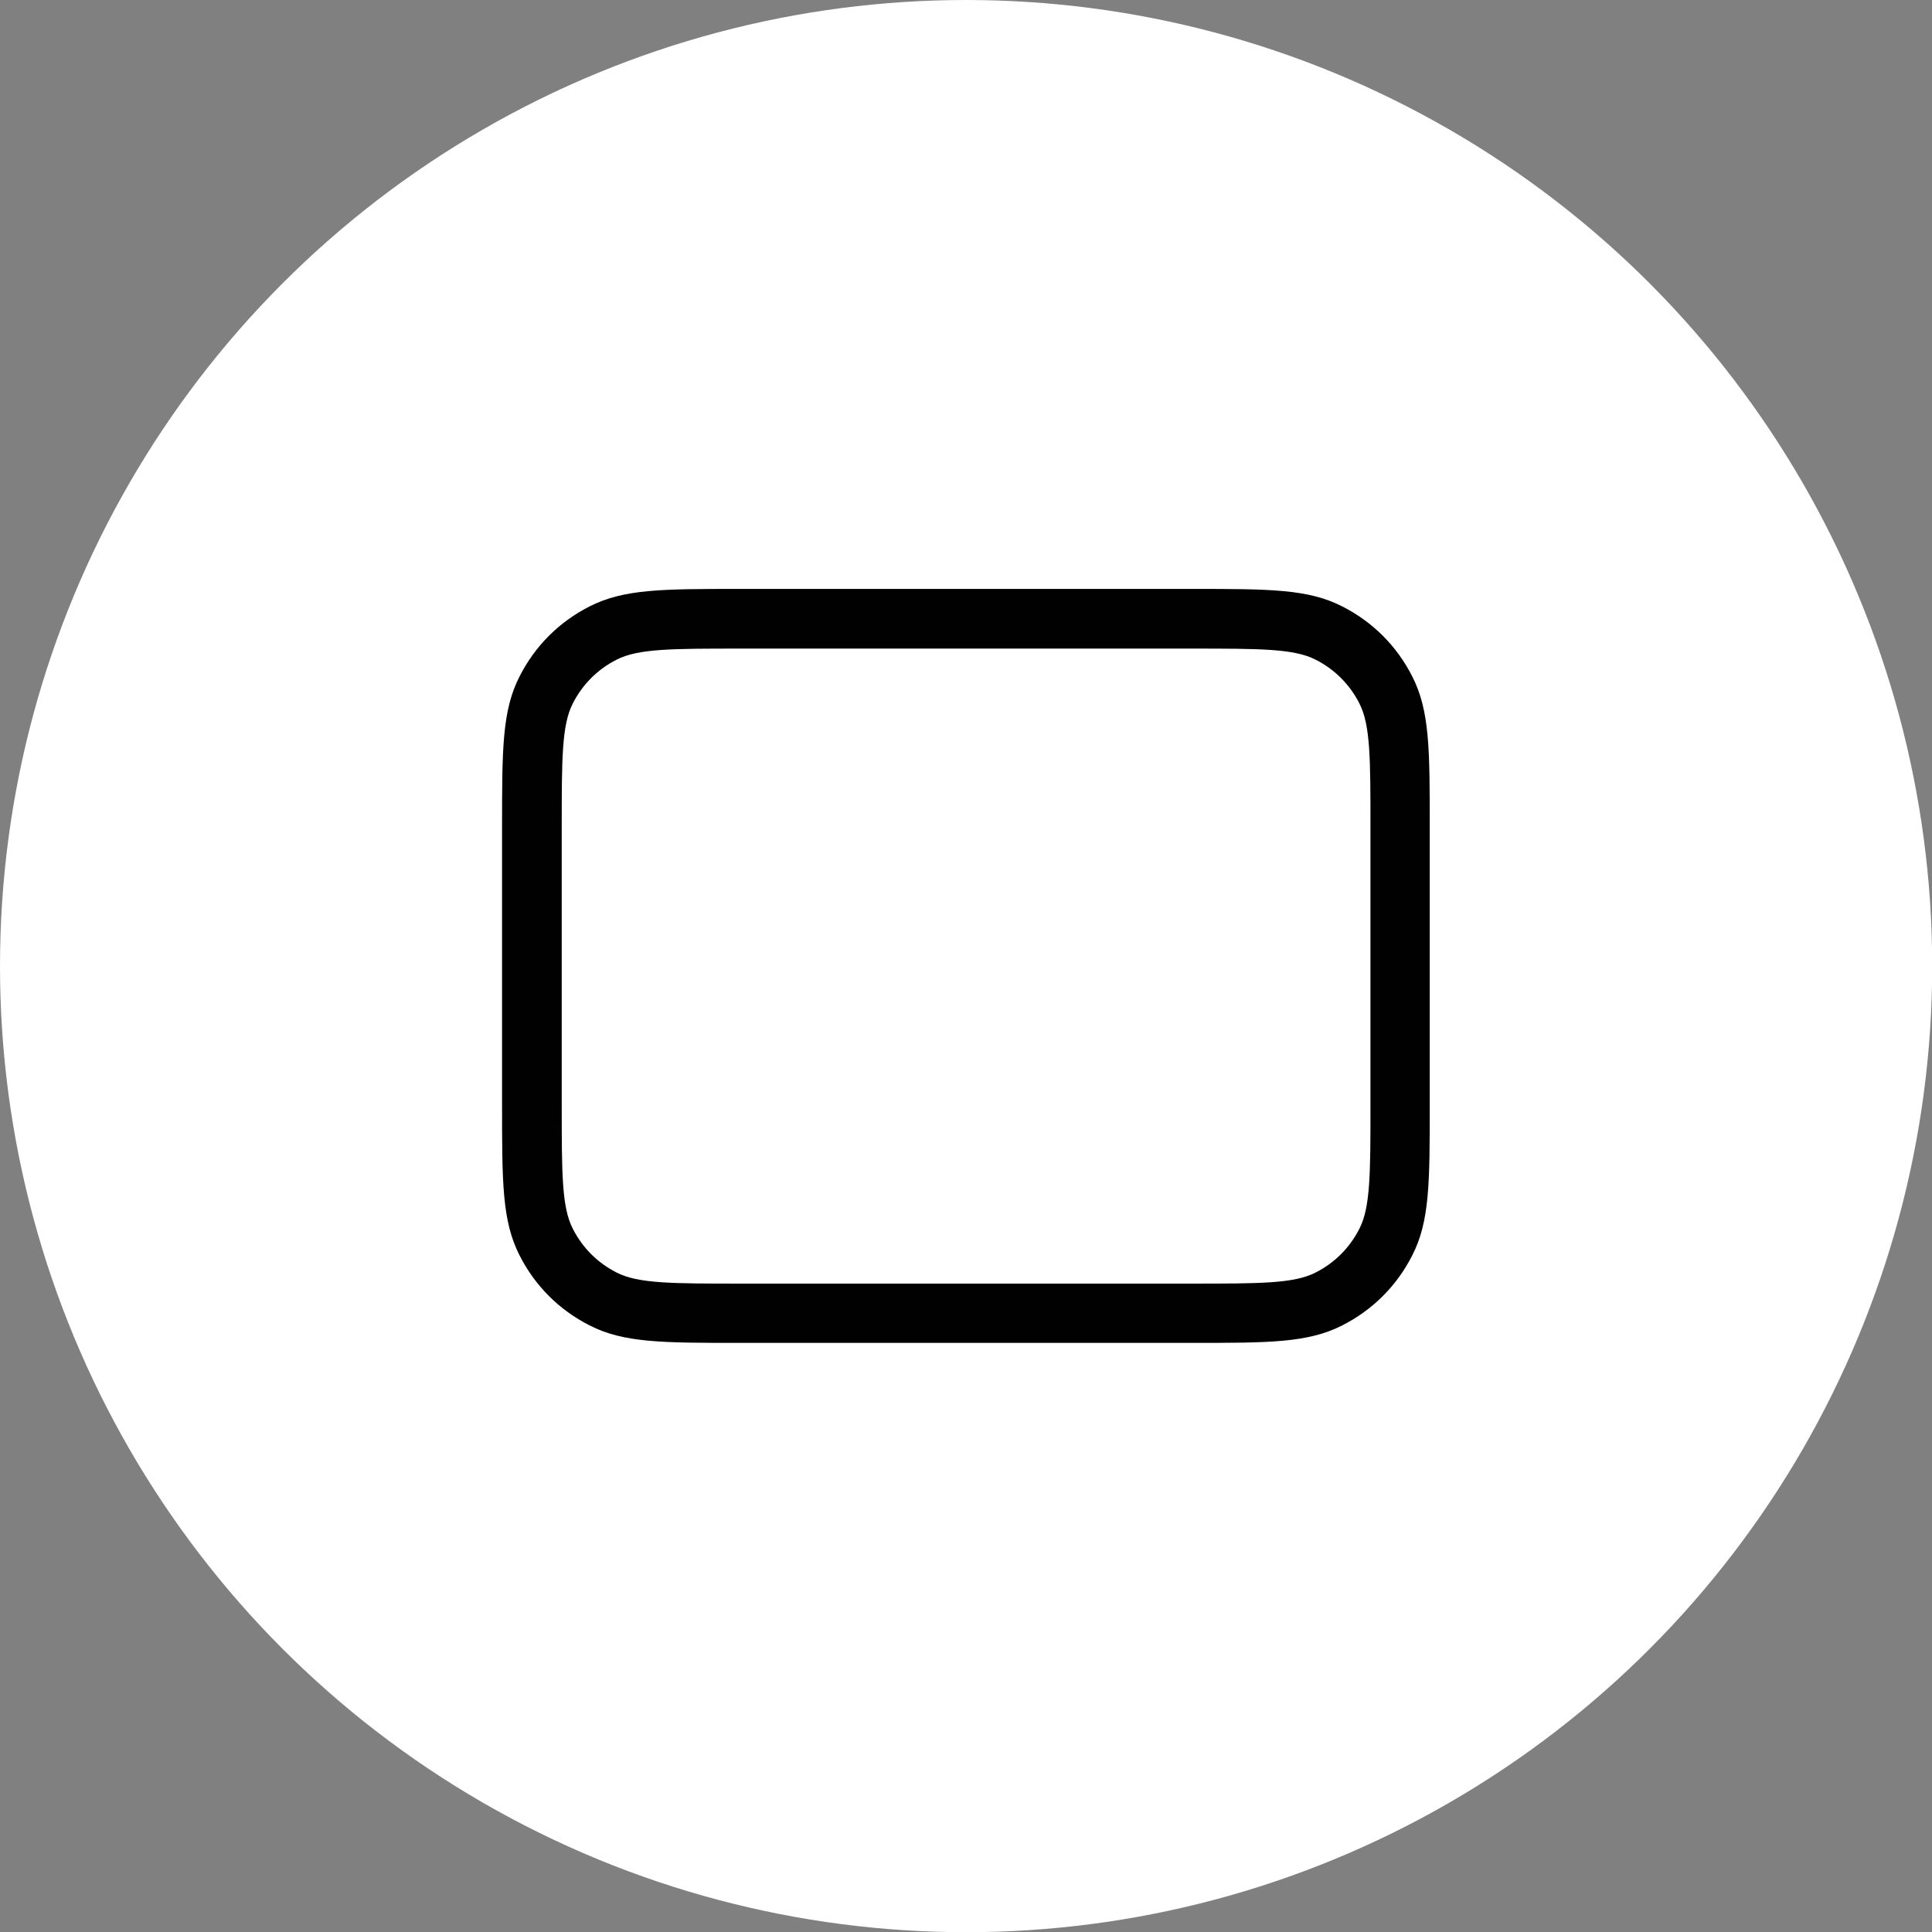
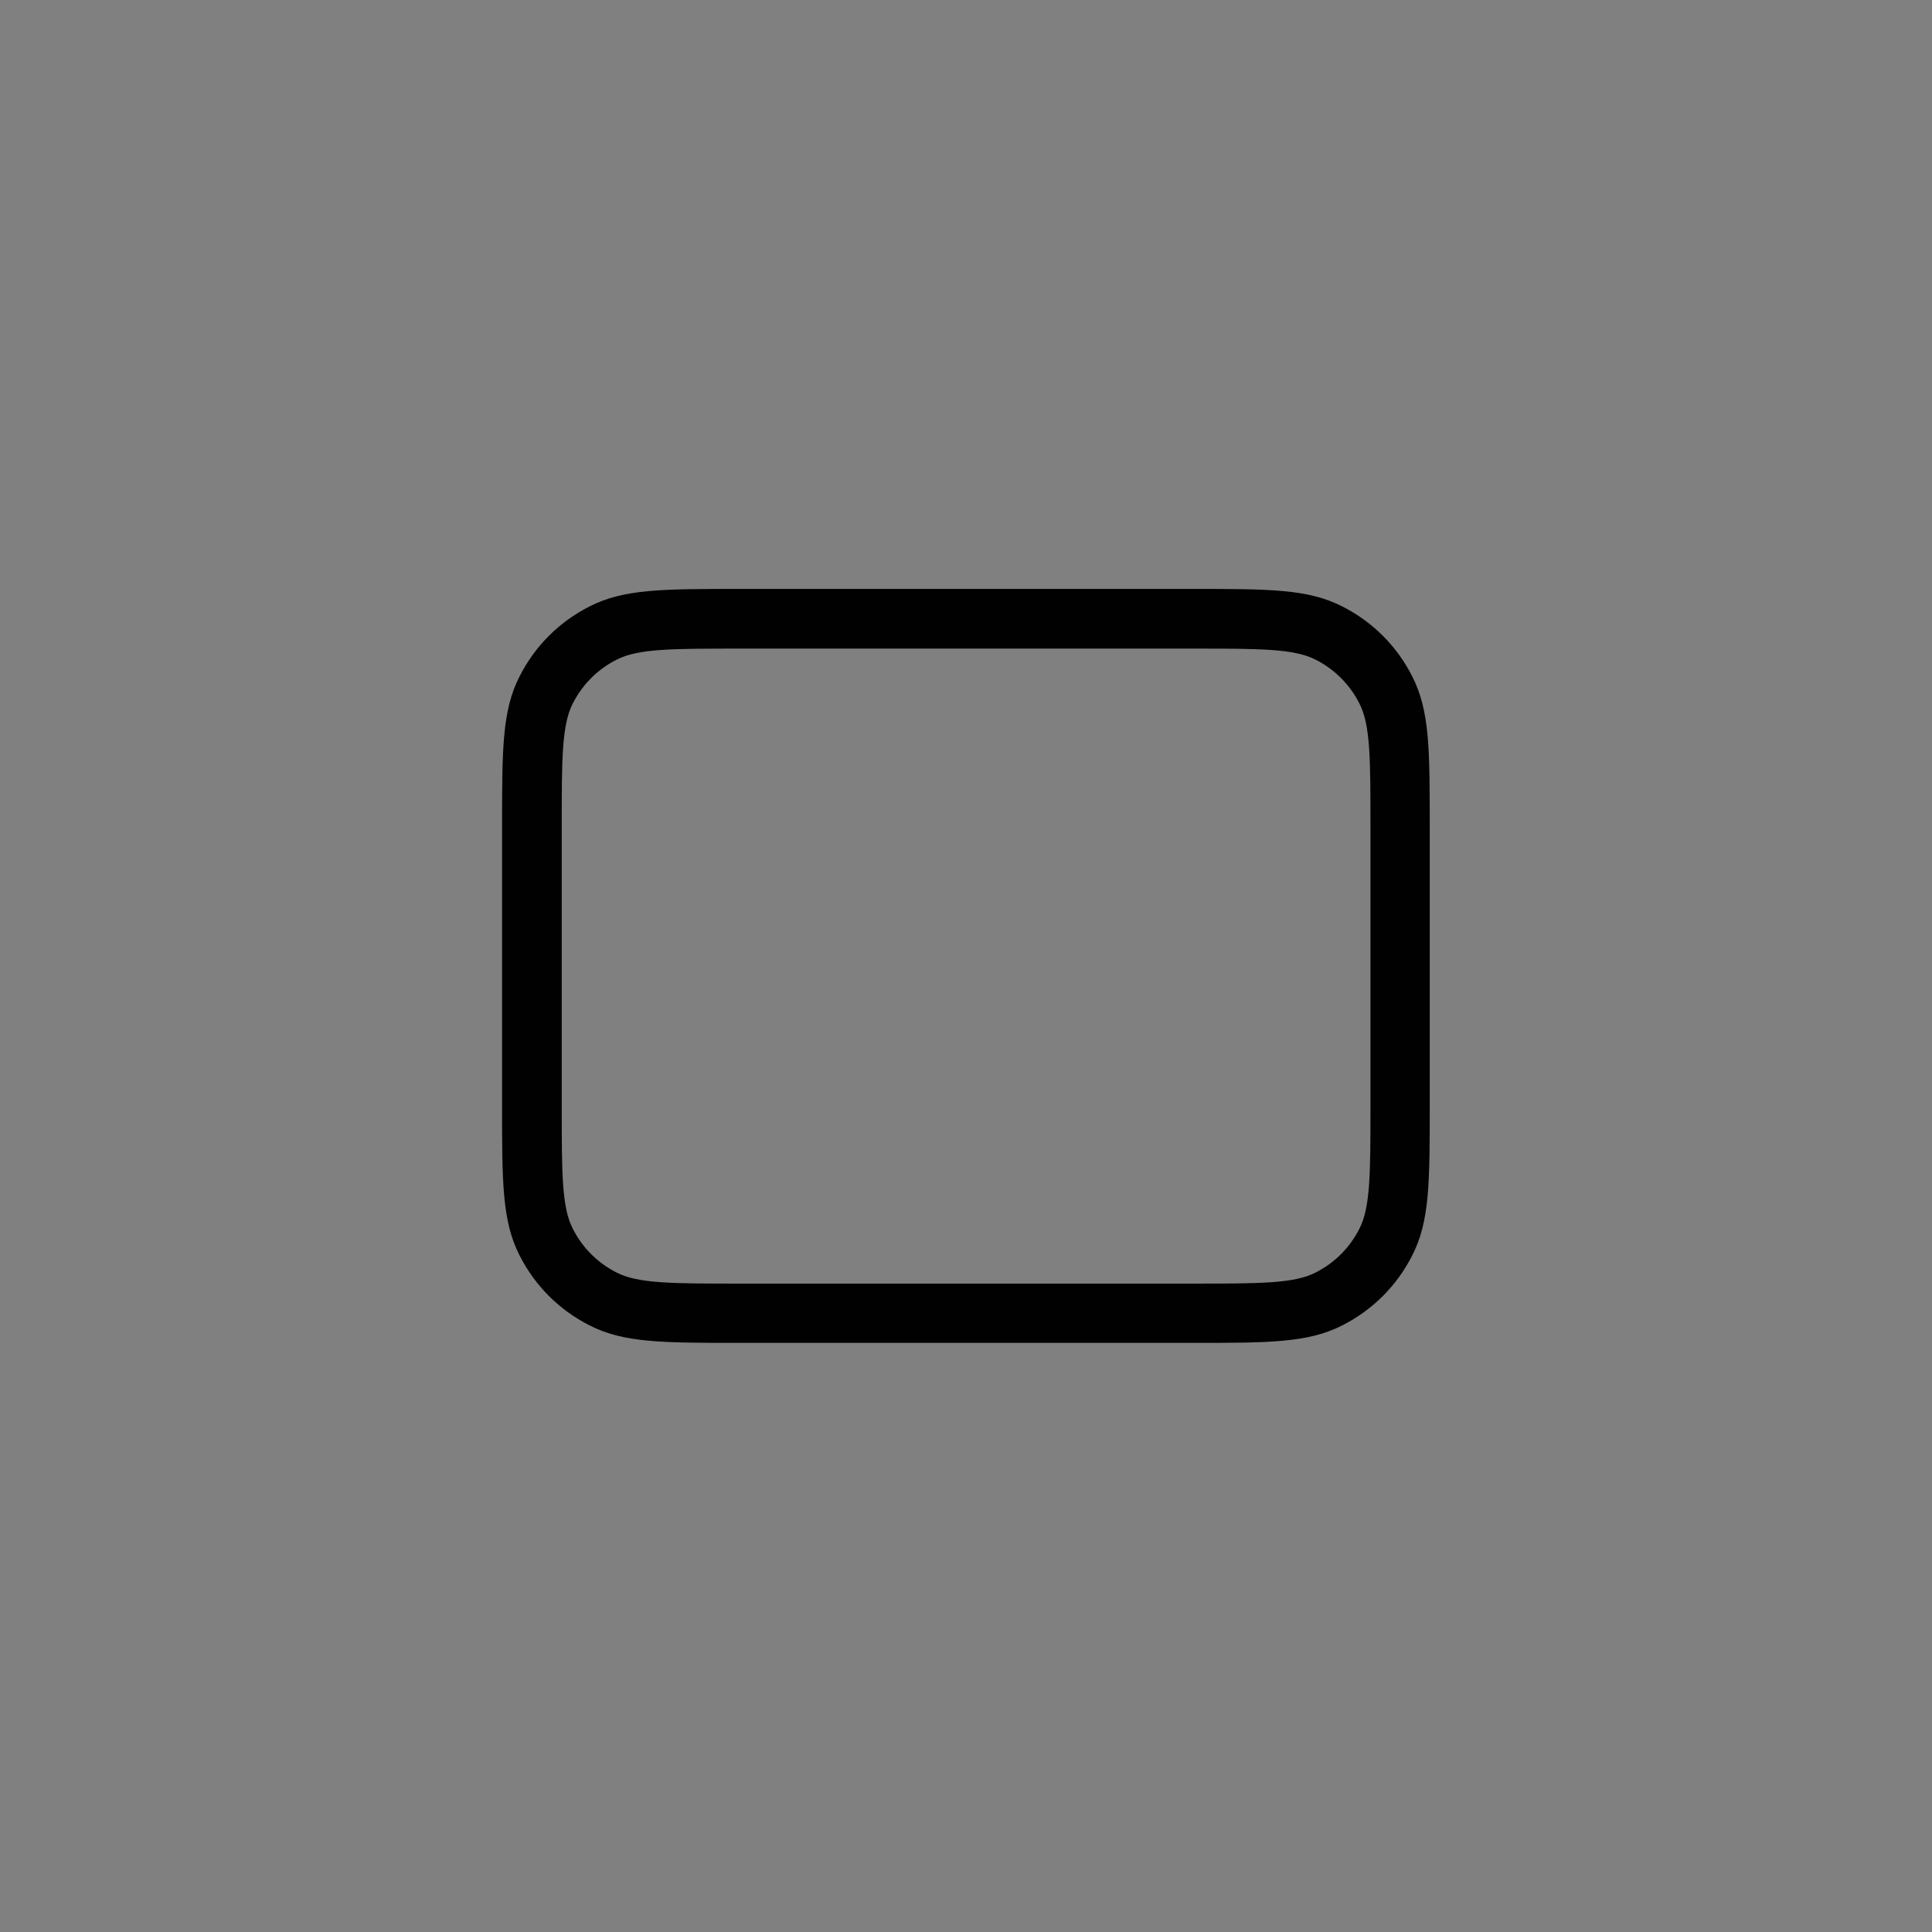
<svg xmlns="http://www.w3.org/2000/svg" id="Vrstva_1" viewBox="0 0 98.09 98.09">
  <rect x="0" y="0" width="98.09" height="98.09" fill="#808080" stroke="none" />
-   <circle cx="49.05" cy="49.05" r="49.05" style="fill:#fff;" />
  <path d="M60.5,68.18h-22.92c-3.94,0-5.92,0-7.65-.89-1.54-.78-2.77-2.01-3.55-3.55-.89-1.74-.89-3.71-.89-7.65v-14.1c0-3.94,0-5.92.89-7.65.78-1.54,2.01-2.77,3.55-3.55,1.74-.89,3.71-.89,7.65-.89h22.92c3.94,0,5.92,0,7.65.89,1.54.78,2.77,2.01,3.55,3.55.89,1.74.89,3.71.89,7.65v14.1c0,3.94,0,5.92-.89,7.65-.78,1.54-2.01,2.77-3.55,3.55-1.74.89-3.71.89-7.65.89ZM37.59,32.93c-3.46,0-5.19,0-6.28.56-.97.49-1.74,1.26-2.23,2.23-.56,1.09-.56,2.83-.56,6.28v14.1c0,3.46,0,5.19.56,6.28.49.97,1.26,1.74,2.23,2.23,1.09.56,2.83.56,6.28.56h22.92c3.46,0,5.19,0,6.28-.56.97-.49,1.74-1.26,2.23-2.23.56-1.09.56-2.83.56-6.28v-14.1c0-3.46,0-5.19-.56-6.28-.49-.97-1.26-1.74-2.23-2.23-1.09-.56-2.83-.56-6.28-.56h-22.92Z" style="fill:#010101;" />
</svg>